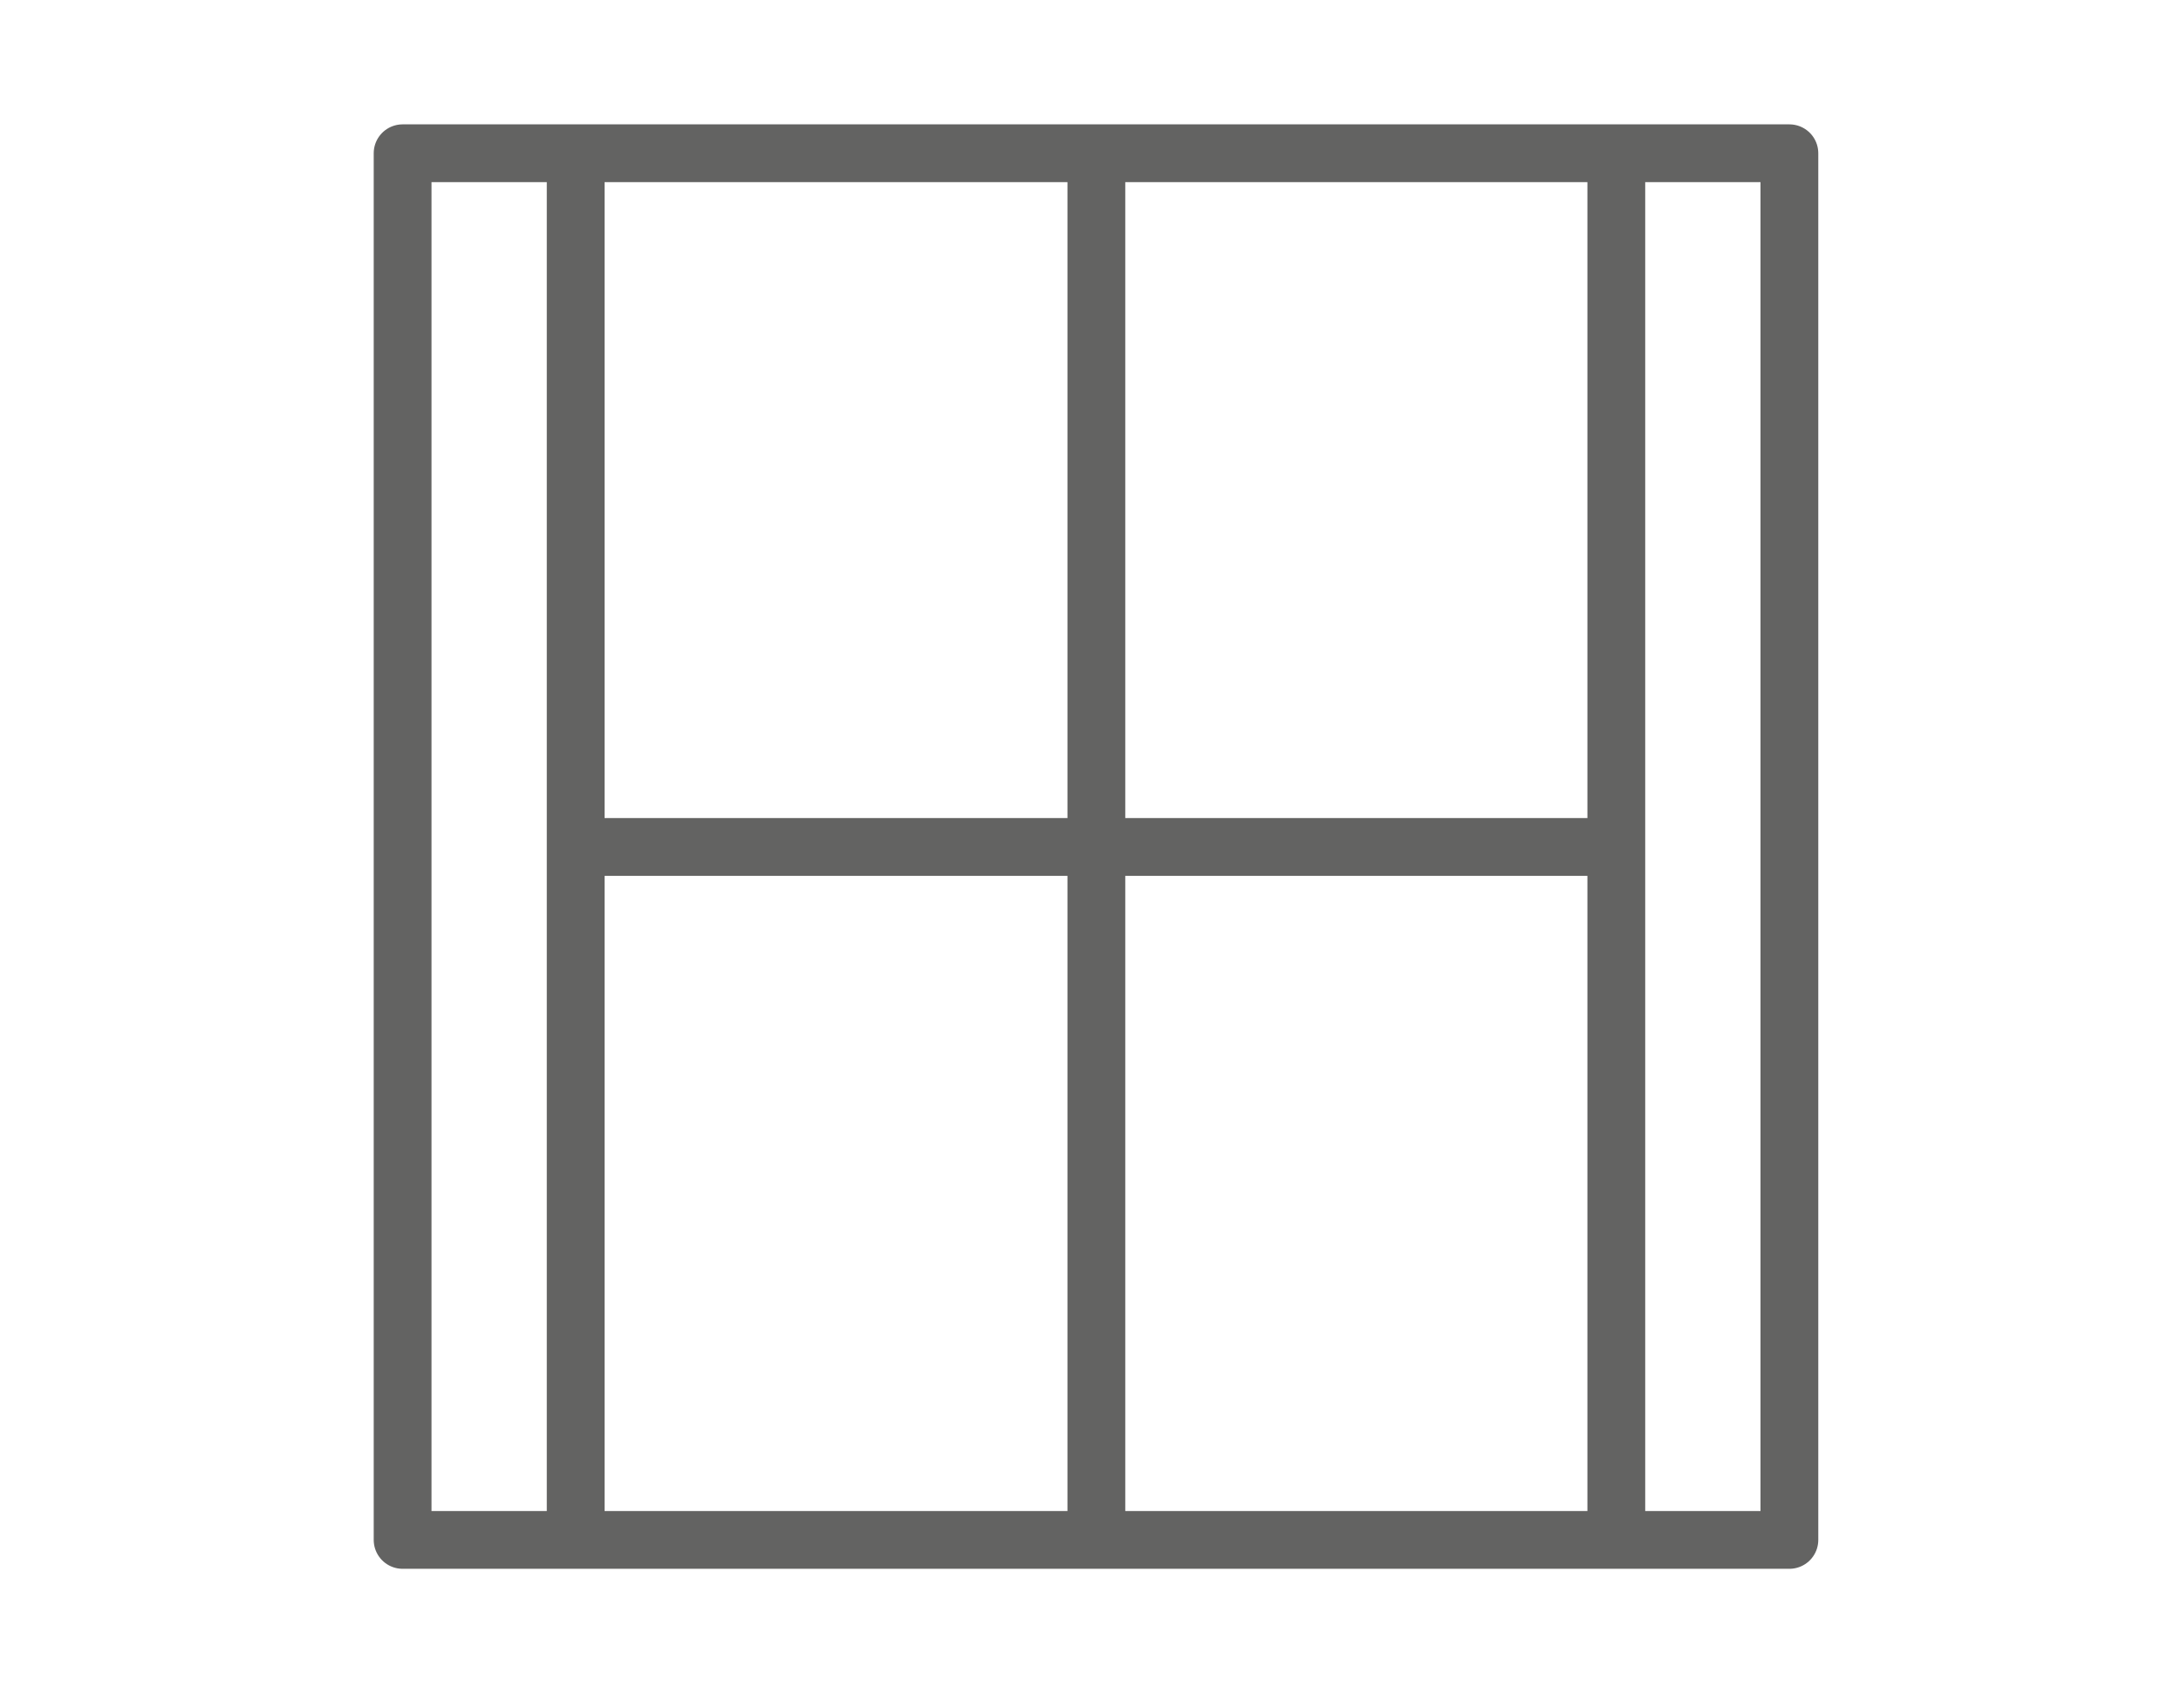
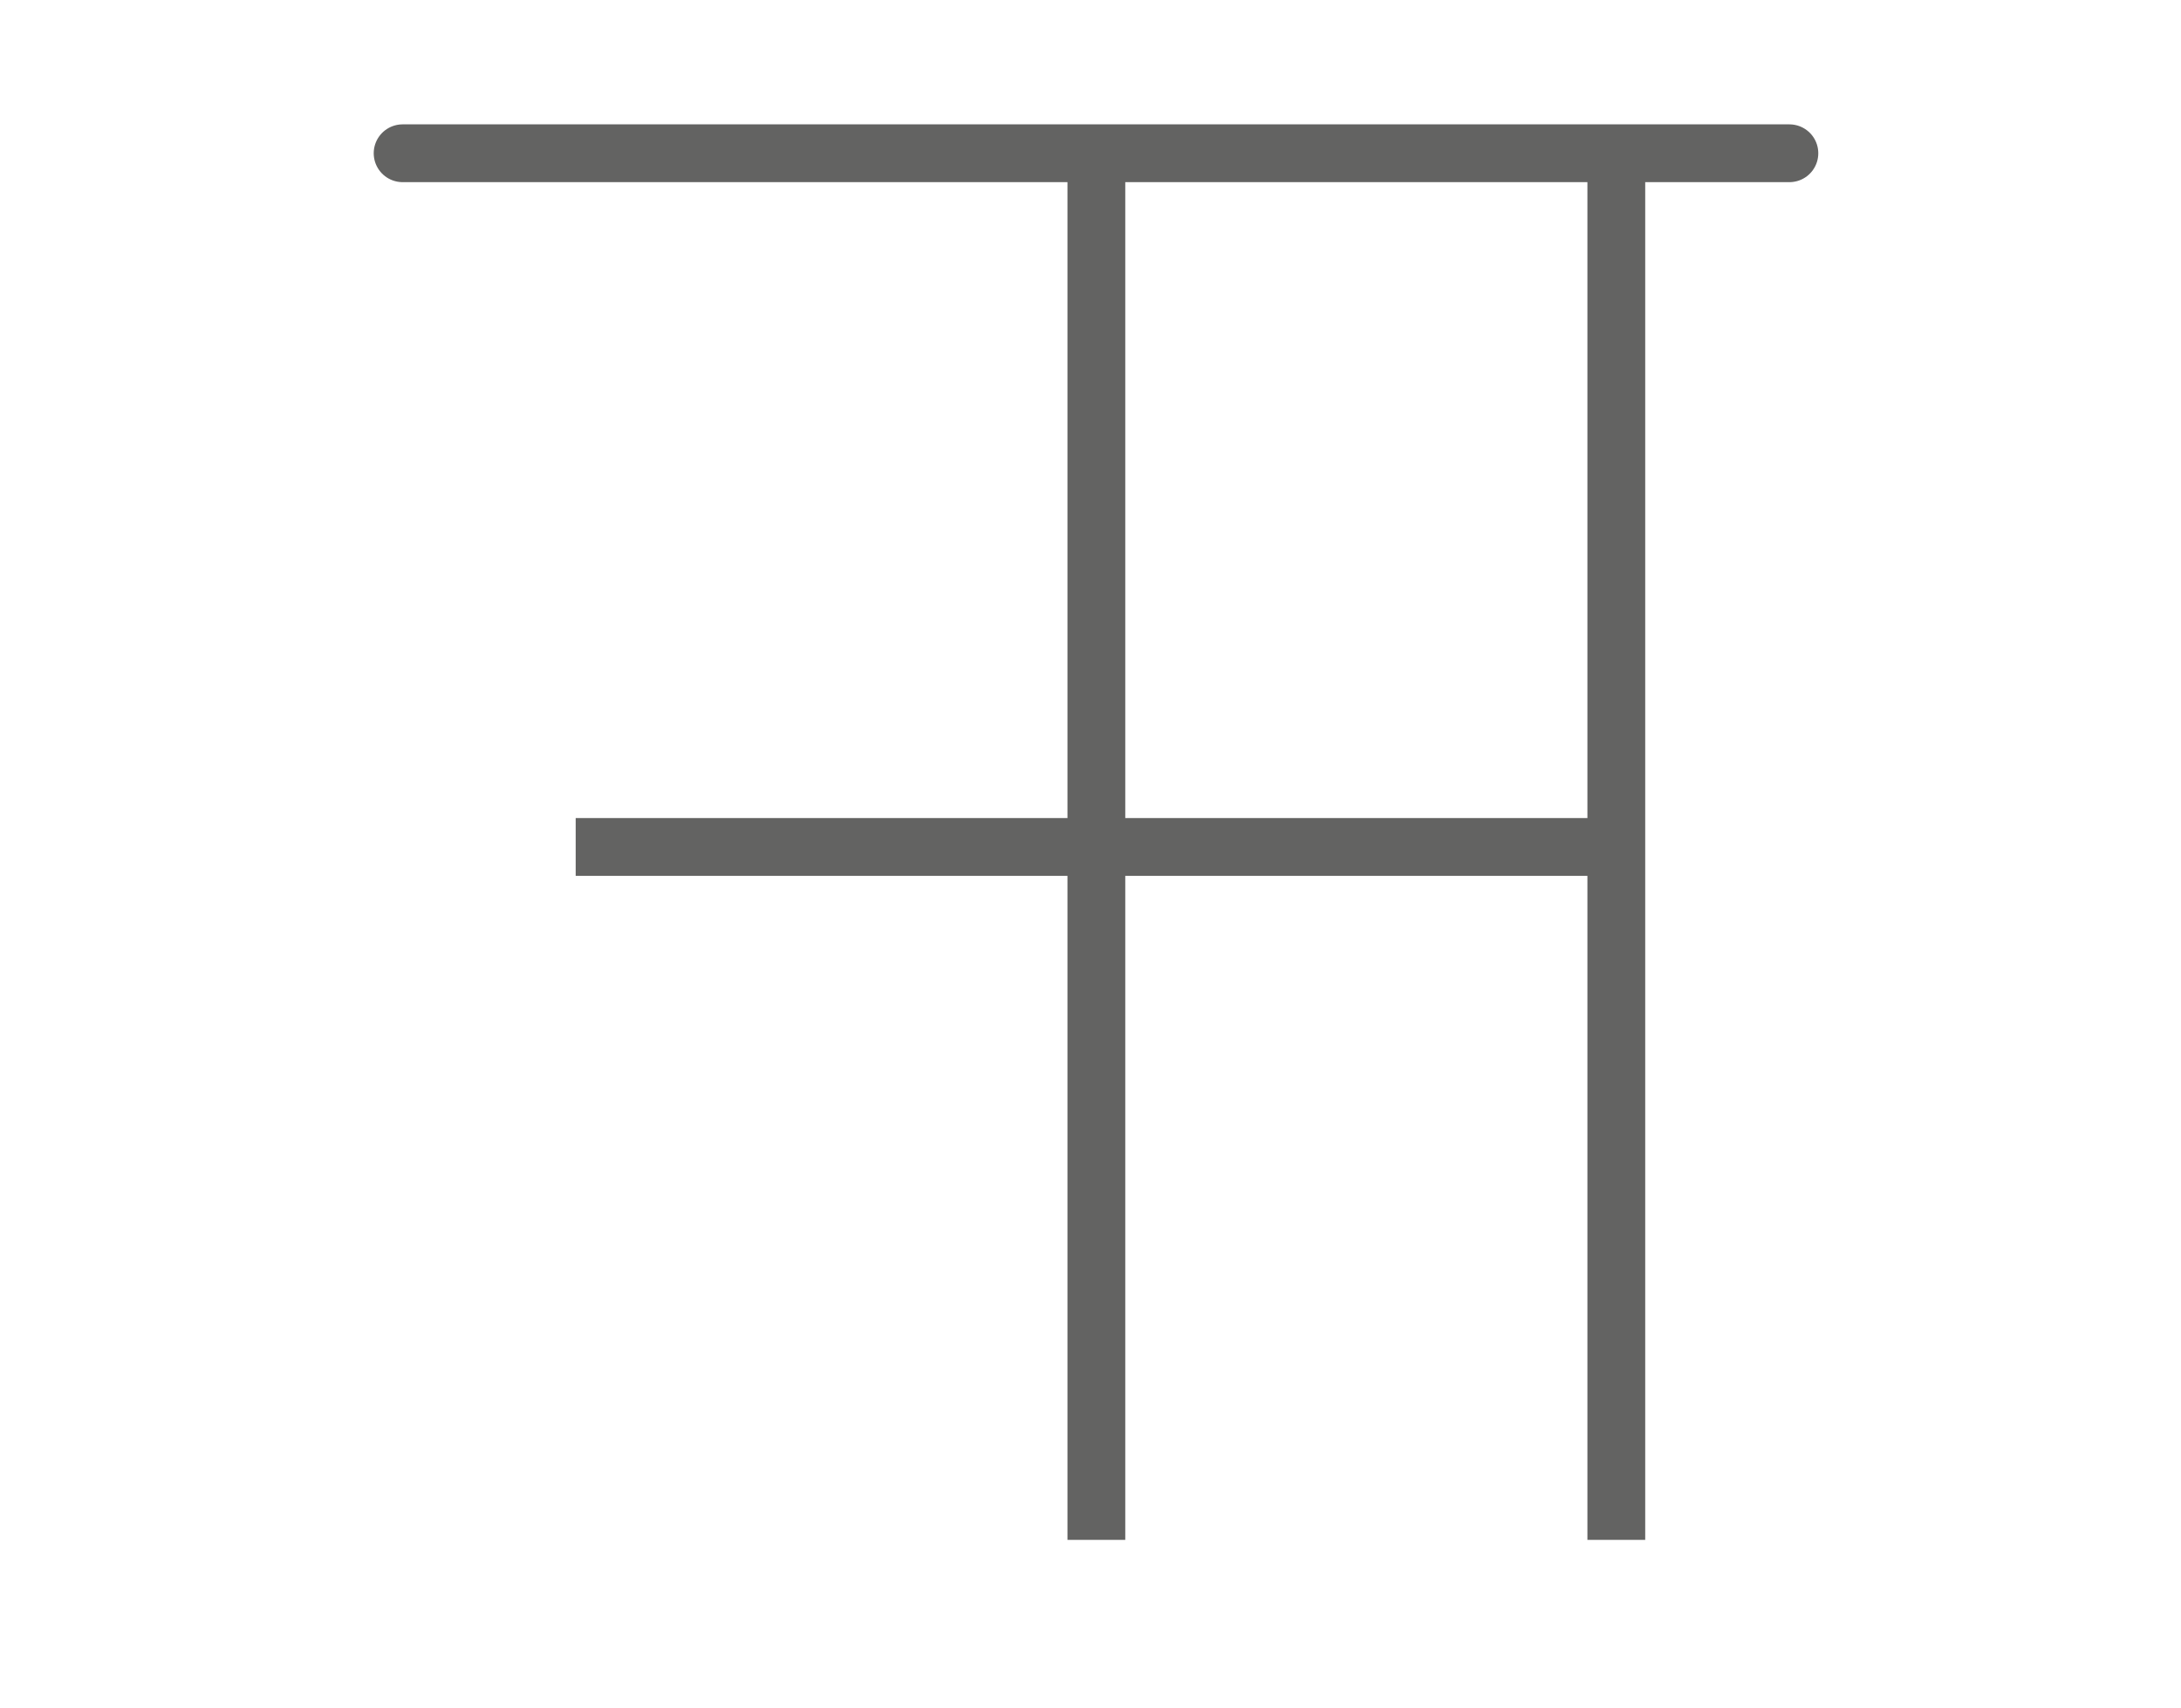
<svg xmlns="http://www.w3.org/2000/svg" enable-background="new 0 0 297.4 232.9" viewBox="0 0 297.4 232.9">
  <g fill="none" stroke="#636362" stroke-linejoin="round" stroke-miterlimit="10" stroke-width="7.881">
-     <path d="m54.9 20.9h189.1v189.1h-189.1z" />
+     <path d="m54.9 20.9h189.1h-189.1z" />
    <path d="m149.5 20.9v189.1" />
-     <path d="m78.5 20.9v189.1" />
    <path d="m220.4 20.9v189.1" />
    <path d="m220.4 115.5h-141.9" />
  </g>
</svg>